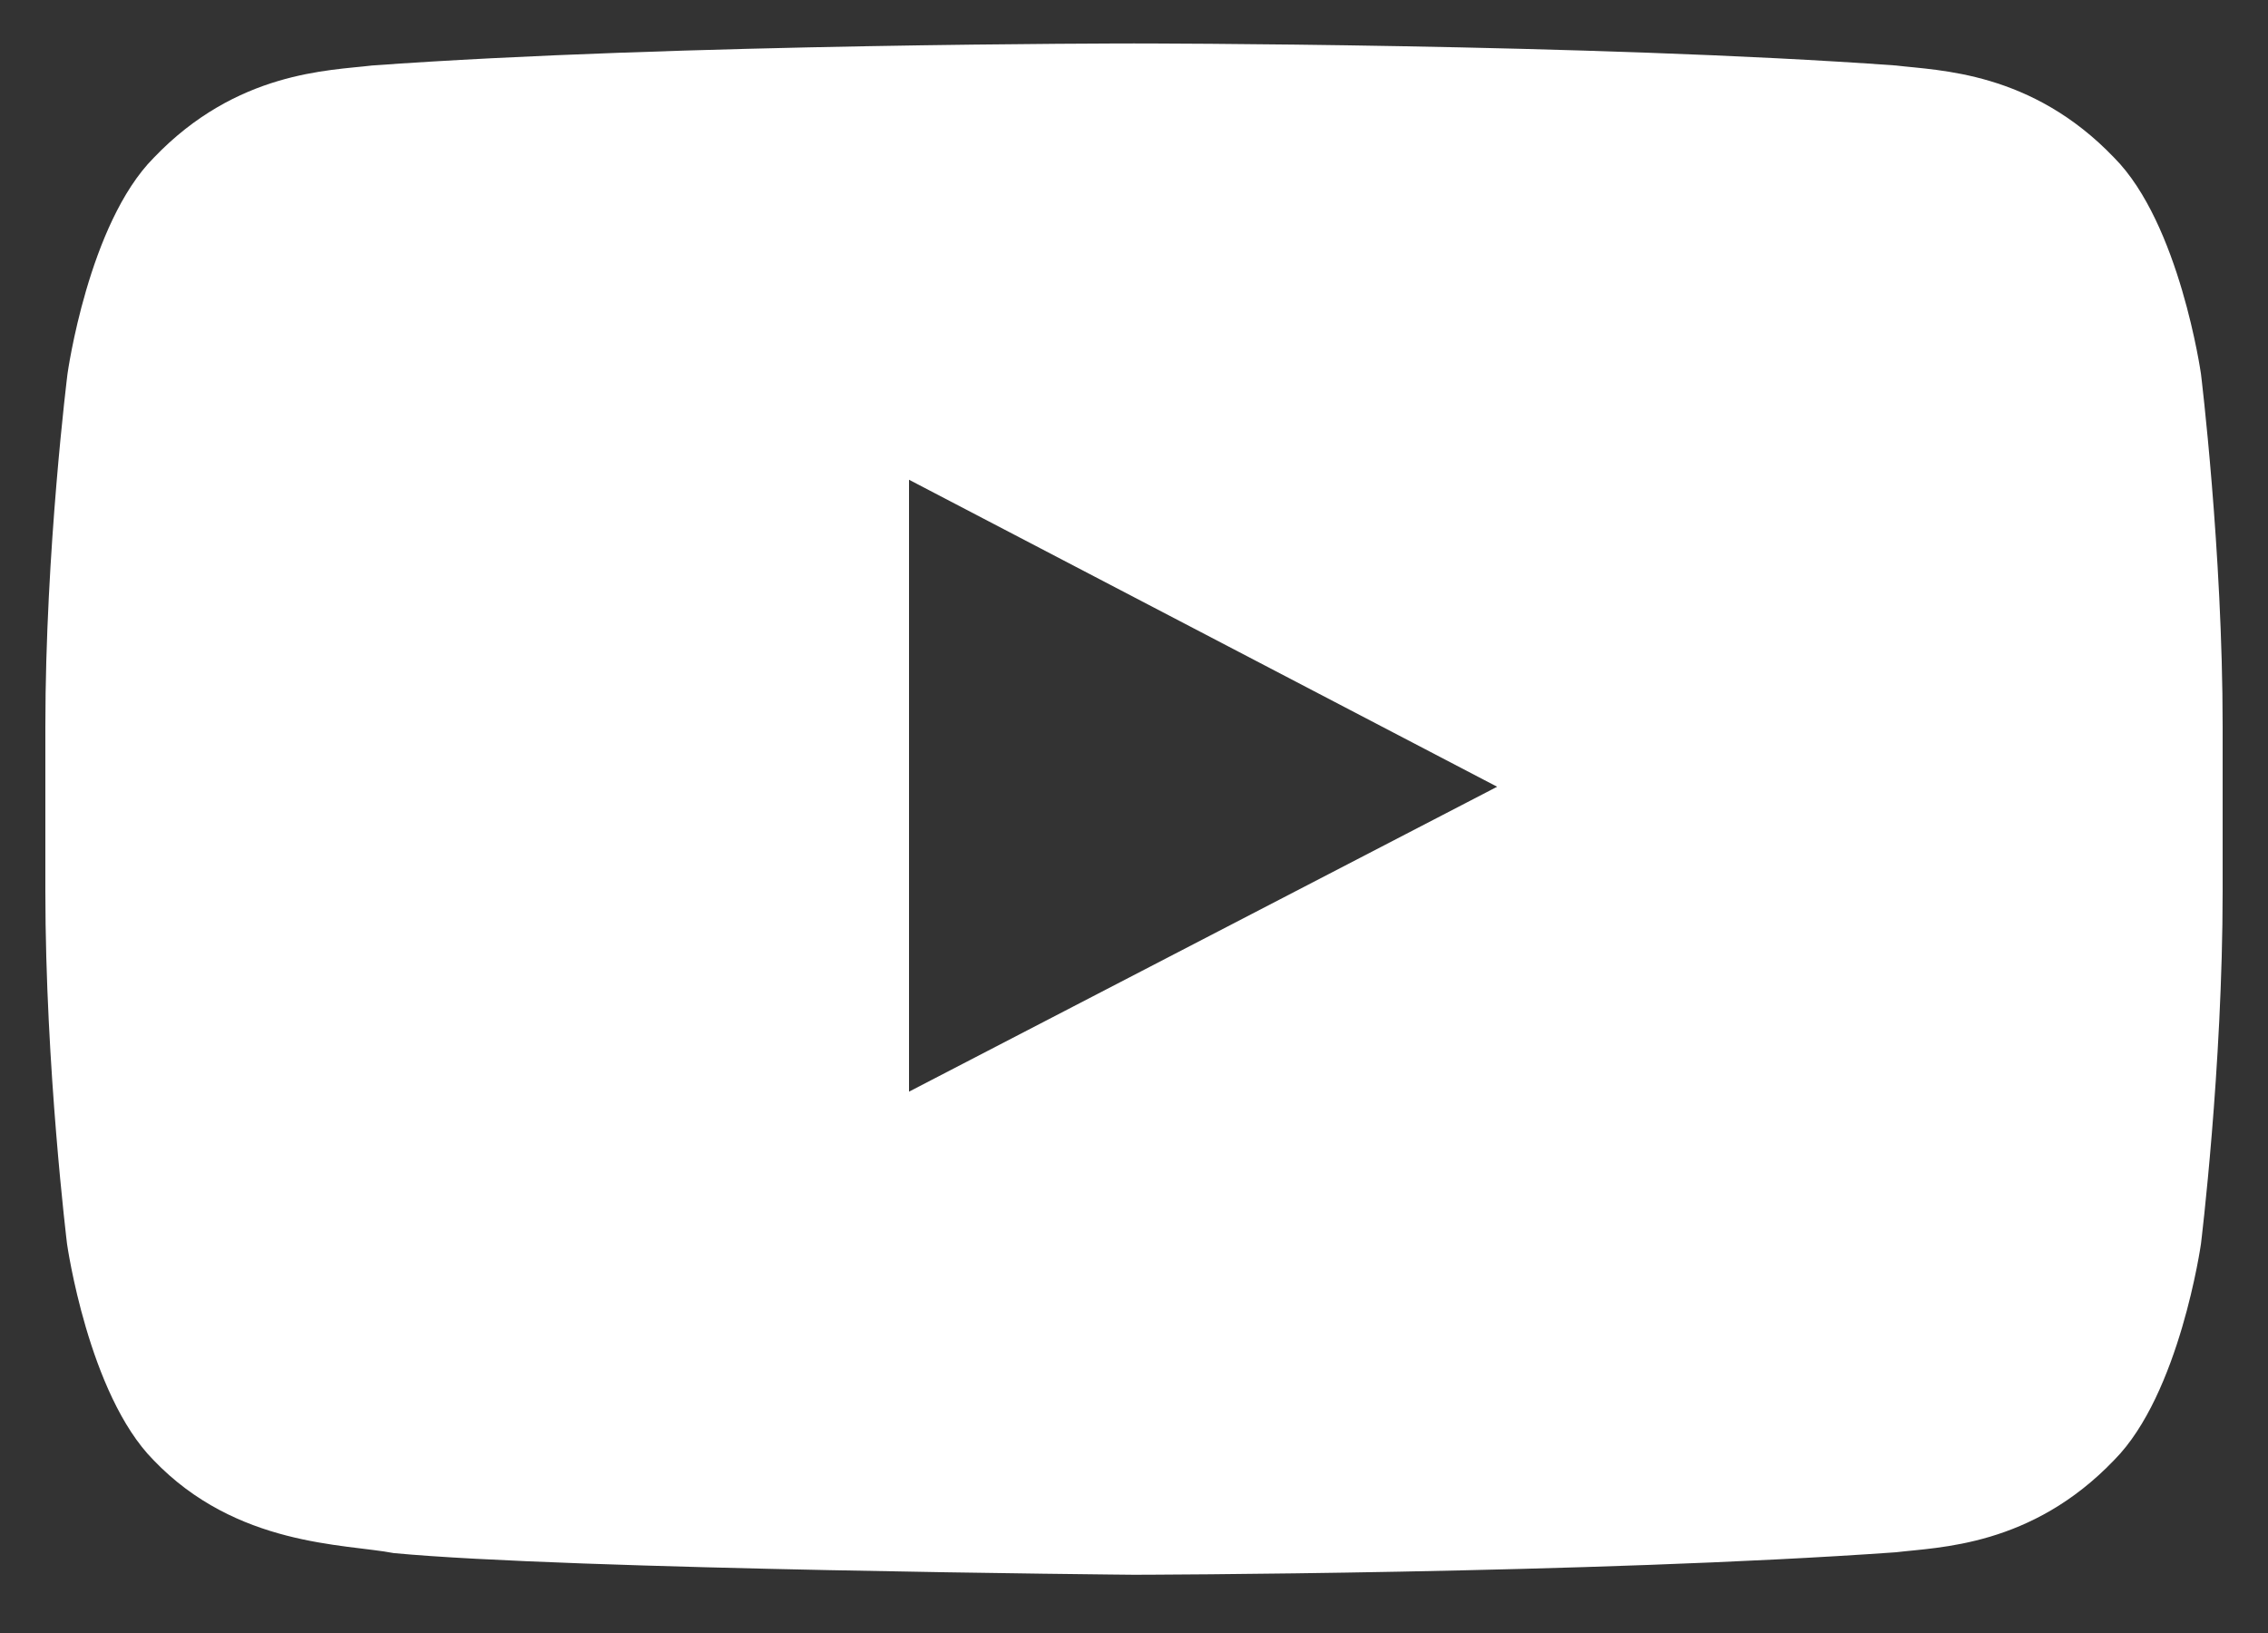
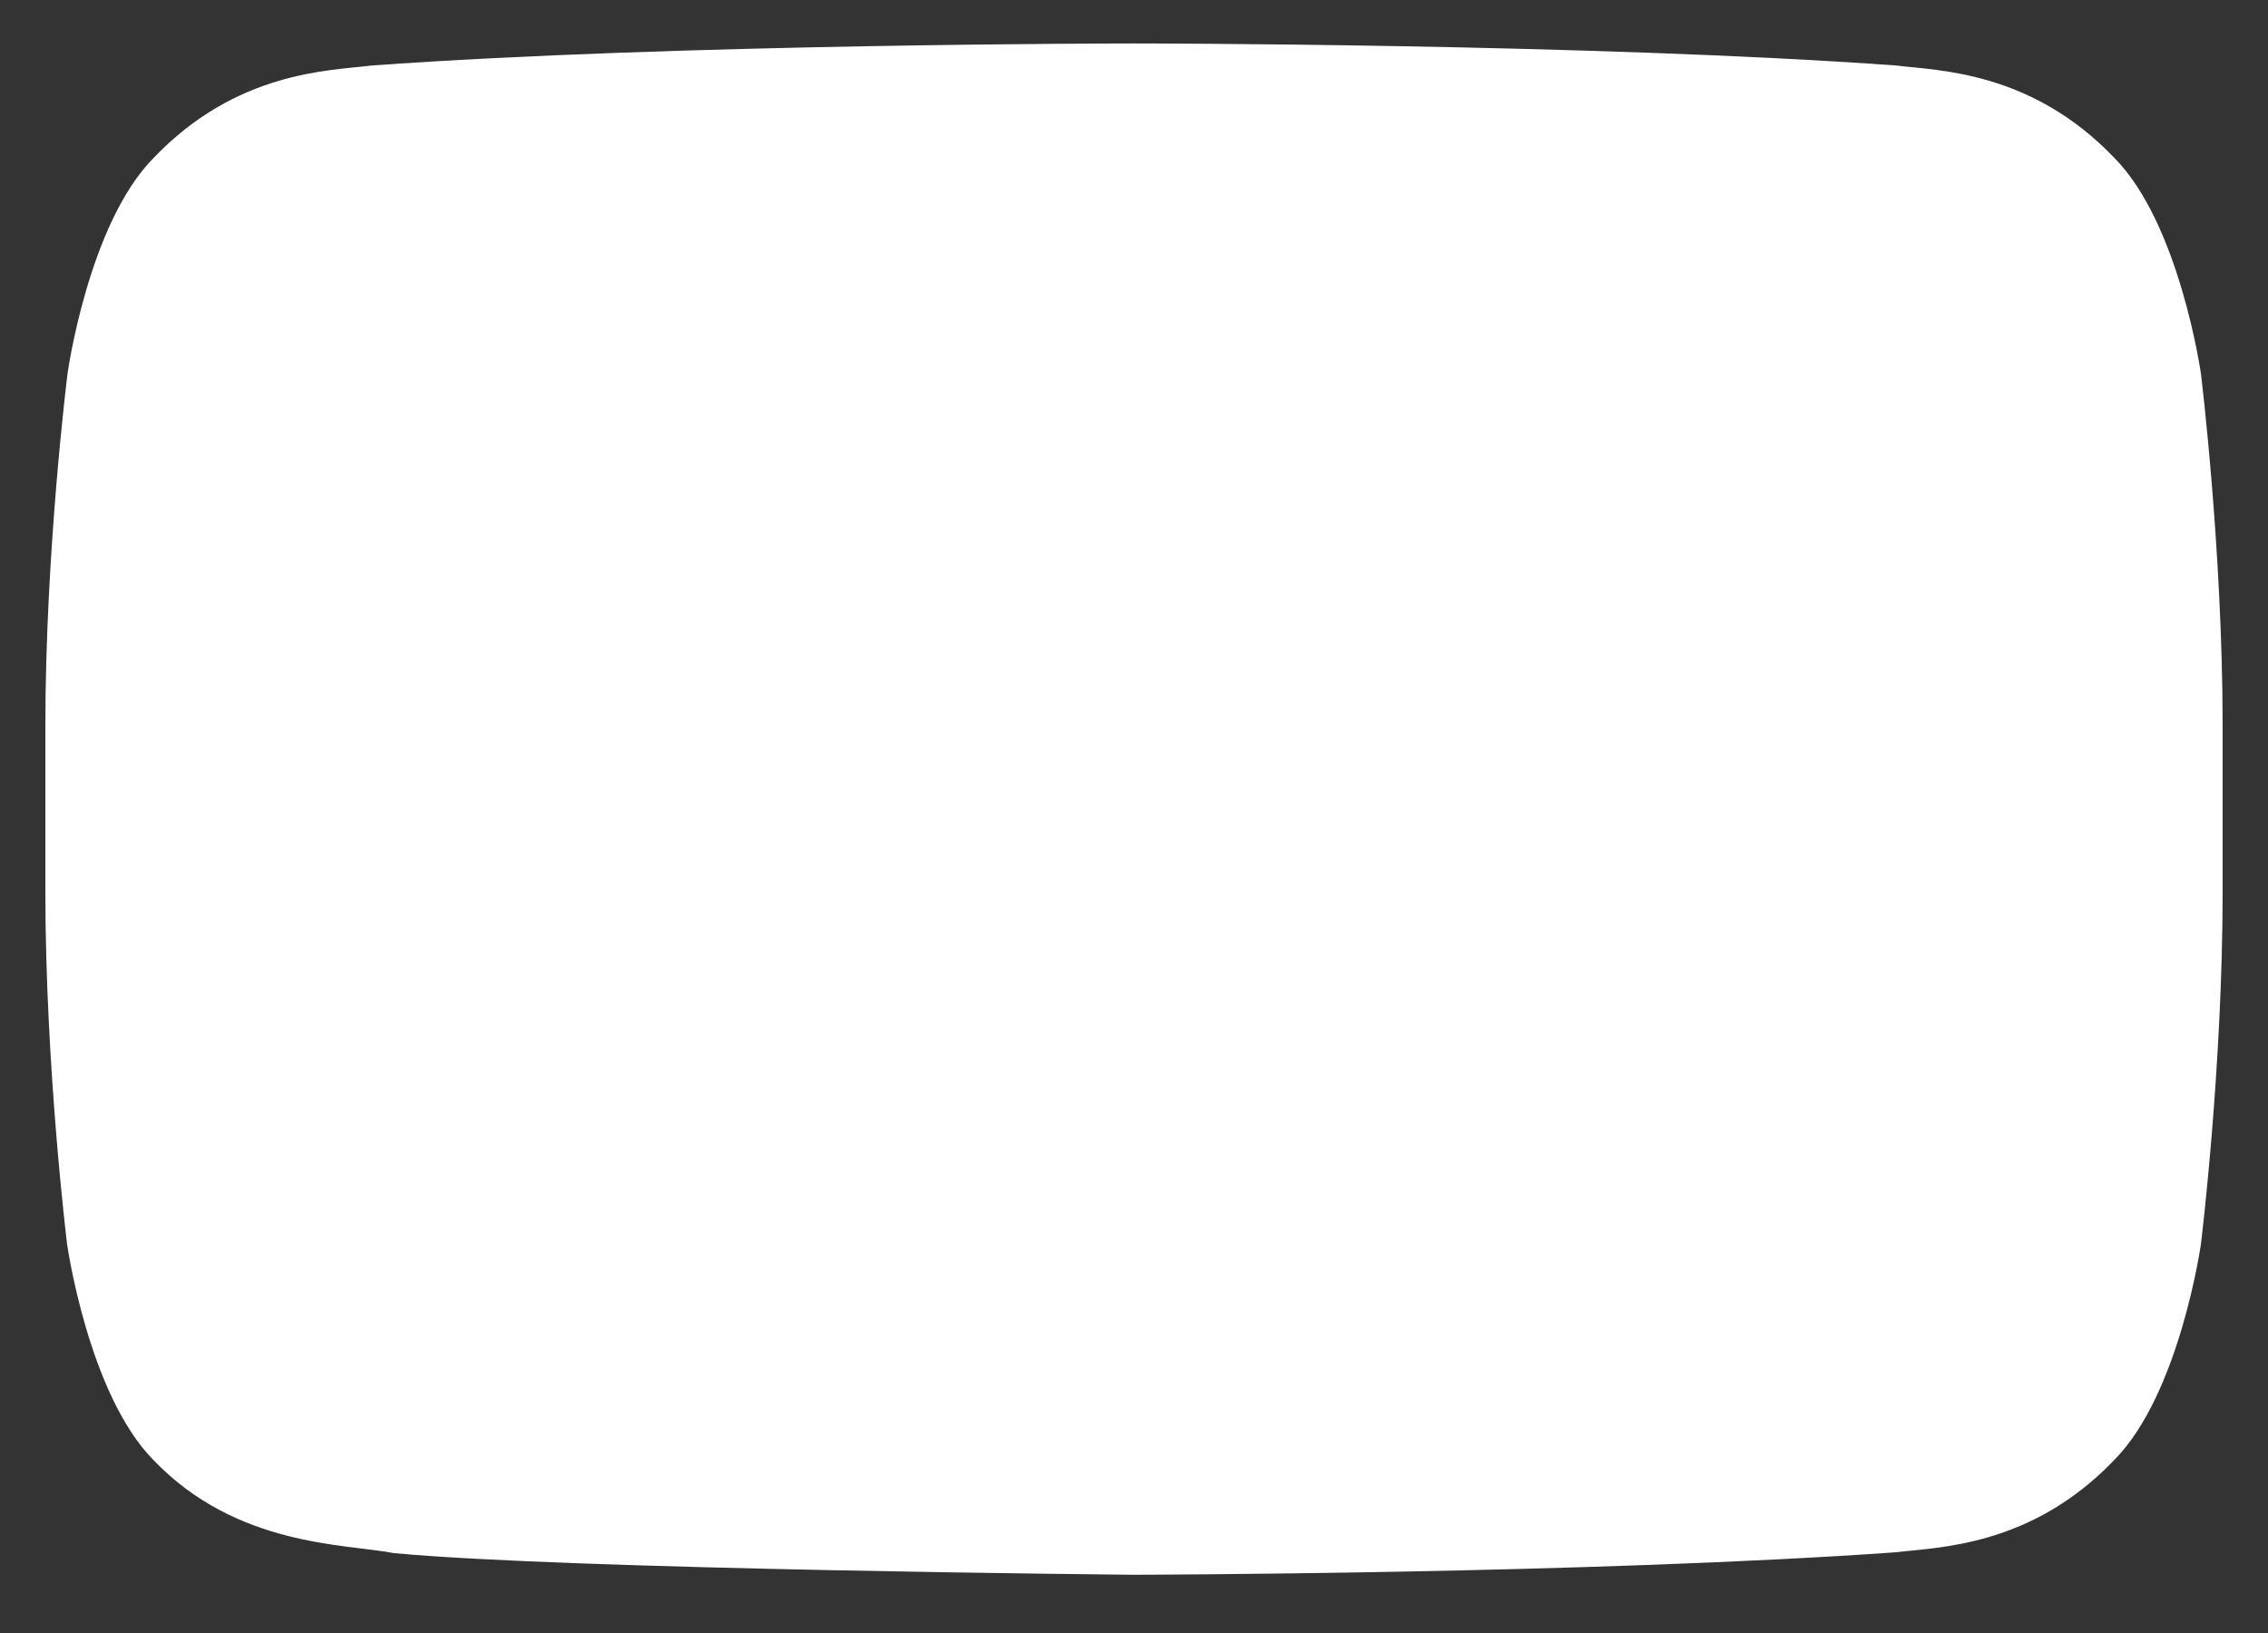
<svg xmlns="http://www.w3.org/2000/svg" width="25" height="18" viewBox="0 0 25 18" fill="none">
  <rect x="0" y="0" width="25" height="18" fill="#333333" stroke="none" />
  <g id="Lozenge">
-     <path id="Vector" d="M24.261 4.121C24.261 4.121 24.027 2.466 23.305 1.739C22.391 0.783 21.369 0.779 20.9 0.722C17.544 0.479 12.505 0.479 12.505 0.479H12.495C12.495 0.479 7.456 0.479 4.1 0.722C3.631 0.779 2.609 0.783 1.695 1.739C0.973 2.466 0.744 4.121 0.744 4.121C0.744 4.121 0.5 6.066 0.5 8.007V9.825C0.5 11.766 0.739 13.711 0.739 13.711C0.739 13.711 0.973 15.366 1.691 16.093C2.605 17.049 3.805 17.016 4.339 17.119C6.261 17.302 12.5 17.358 12.5 17.358C12.5 17.358 17.544 17.349 20.9 17.11C21.369 17.053 22.391 17.049 23.305 16.093C24.027 15.366 24.261 13.711 24.261 13.711C24.261 13.711 24.5 11.771 24.5 9.825V8.007C24.5 6.066 24.261 4.121 24.261 4.121ZM10.02 12.033V5.288L16.503 8.672L10.02 12.033Z" fill="white" />
+     <path id="Vector" d="M24.261 4.121C24.261 4.121 24.027 2.466 23.305 1.739C22.391 0.783 21.369 0.779 20.9 0.722C17.544 0.479 12.505 0.479 12.505 0.479H12.495C12.495 0.479 7.456 0.479 4.1 0.722C3.631 0.779 2.609 0.783 1.695 1.739C0.973 2.466 0.744 4.121 0.744 4.121C0.744 4.121 0.5 6.066 0.5 8.007V9.825C0.5 11.766 0.739 13.711 0.739 13.711C0.739 13.711 0.973 15.366 1.691 16.093C2.605 17.049 3.805 17.016 4.339 17.119C6.261 17.302 12.5 17.358 12.5 17.358C12.5 17.358 17.544 17.349 20.9 17.11C21.369 17.053 22.391 17.049 23.305 16.093C24.027 15.366 24.261 13.711 24.261 13.711C24.261 13.711 24.5 11.771 24.5 9.825V8.007C24.5 6.066 24.261 4.121 24.261 4.121ZM10.02 12.033V5.288L10.02 12.033Z" fill="white" />
  </g>
</svg>